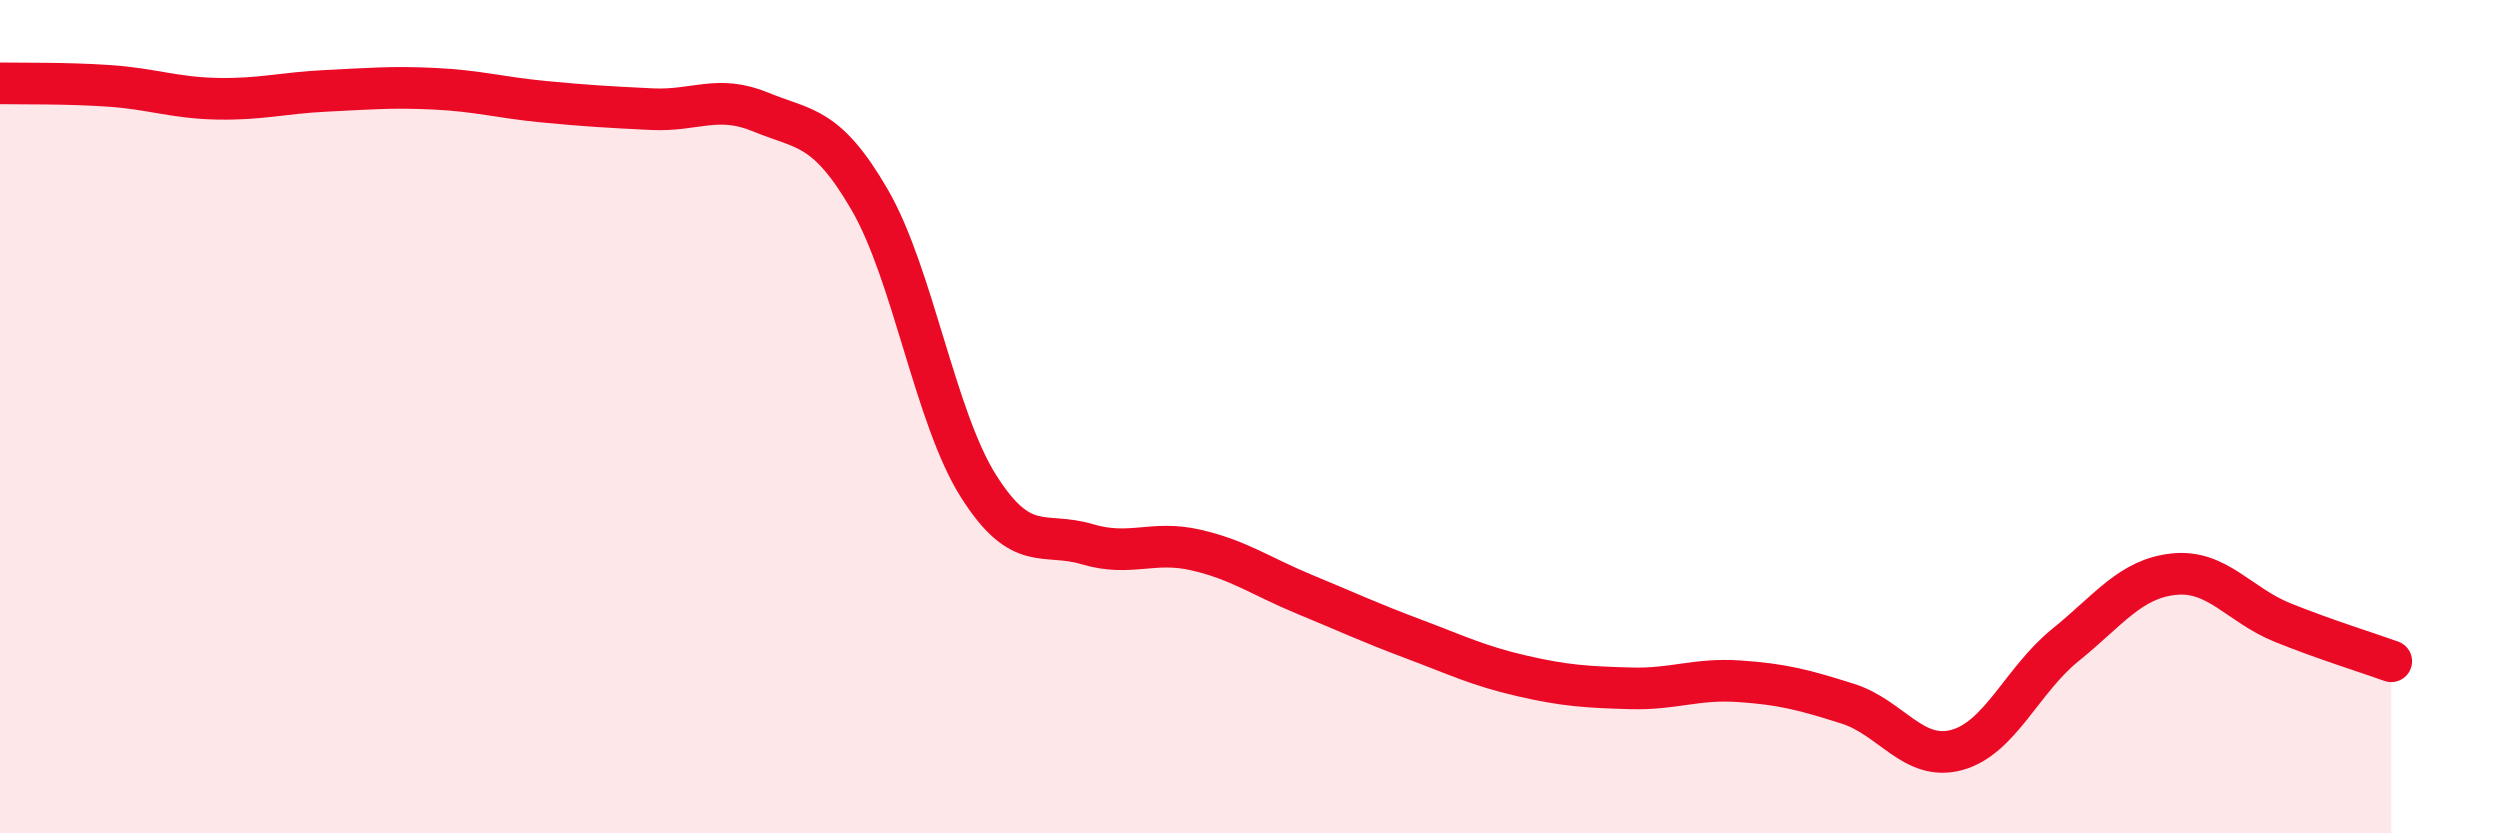
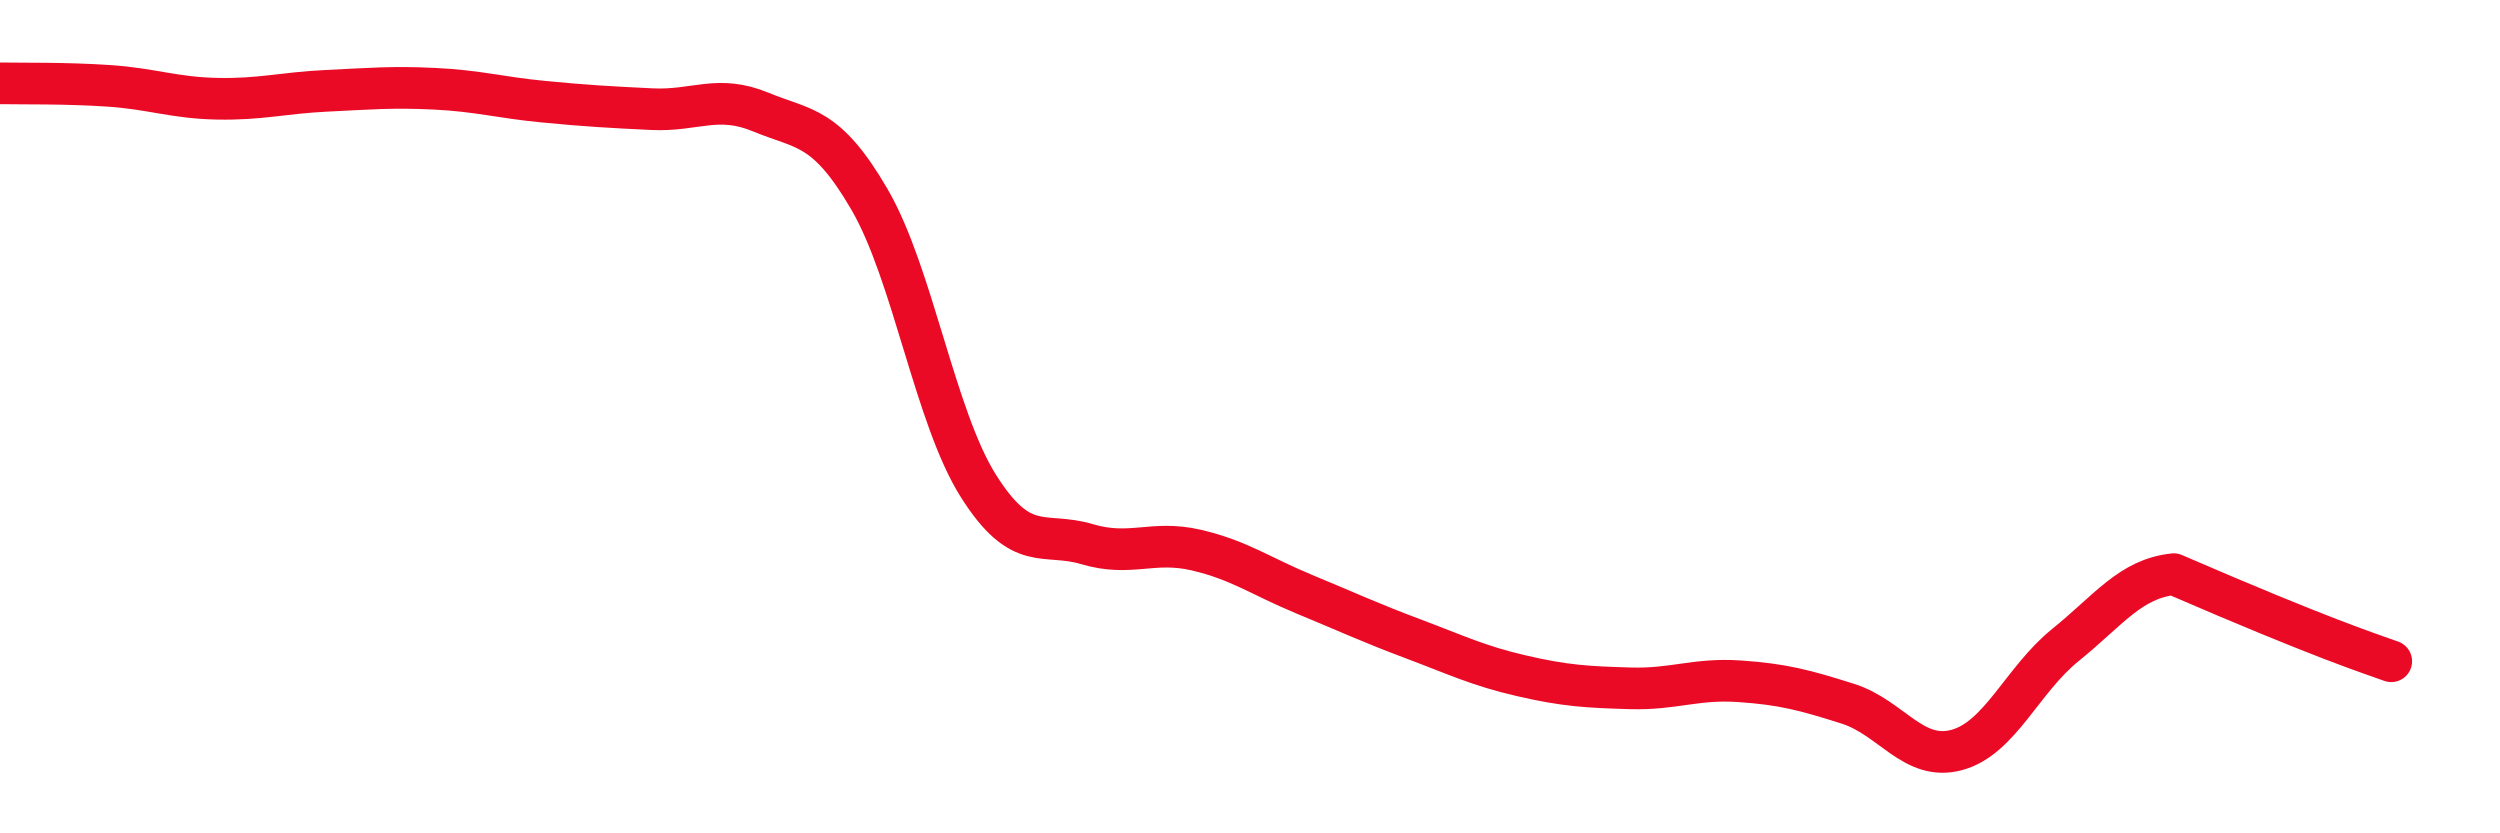
<svg xmlns="http://www.w3.org/2000/svg" width="60" height="20" viewBox="0 0 60 20">
-   <path d="M 0,2 C 0.52,2.01 1.57,1.99 2.61,2.06 C 3.65,2.13 4.18,2.35 5.22,2.37 C 6.26,2.39 6.79,2.23 7.83,2.18 C 8.87,2.13 9.39,2.08 10.43,2.13 C 11.47,2.18 12,2.34 13.04,2.44 C 14.08,2.54 14.61,2.57 15.65,2.62 C 16.69,2.67 17.22,2.26 18.26,2.69 C 19.3,3.12 19.83,3 20.87,4.79 C 21.91,6.58 22.44,10.01 23.48,11.66 C 24.52,13.31 25.05,12.75 26.09,13.06 C 27.13,13.37 27.66,12.96 28.7,13.2 C 29.74,13.44 30.26,13.83 31.3,14.26 C 32.34,14.69 32.87,14.94 33.91,15.33 C 34.95,15.72 35.48,15.98 36.52,16.22 C 37.56,16.46 38.09,16.49 39.13,16.52 C 40.17,16.55 40.7,16.28 41.74,16.35 C 42.78,16.42 43.31,16.56 44.35,16.89 C 45.39,17.22 45.92,18.28 46.96,18 C 48,17.72 48.53,16.32 49.57,15.48 C 50.61,14.64 51.13,13.89 52.17,13.78 C 53.21,13.67 53.74,14.52 54.78,14.94 C 55.82,15.36 56.87,15.68 57.39,15.87L57.39 20L0 20Z" fill="#EB0A25" opacity="0.1" stroke-linecap="round" stroke-linejoin="round" />
-   <path d="M 0,2 C 0.52,2.01 1.57,1.99 2.61,2.06 C 3.65,2.13 4.18,2.35 5.22,2.37 C 6.26,2.39 6.79,2.23 7.83,2.18 C 8.87,2.13 9.39,2.08 10.43,2.13 C 11.47,2.18 12,2.34 13.04,2.44 C 14.08,2.54 14.61,2.57 15.65,2.62 C 16.69,2.67 17.22,2.26 18.26,2.69 C 19.3,3.12 19.83,3 20.87,4.79 C 21.91,6.58 22.44,10.01 23.48,11.66 C 24.52,13.31 25.05,12.75 26.09,13.06 C 27.13,13.37 27.66,12.96 28.7,13.2 C 29.74,13.44 30.26,13.83 31.3,14.26 C 32.34,14.69 32.87,14.94 33.91,15.33 C 34.95,15.72 35.48,15.98 36.52,16.22 C 37.56,16.46 38.09,16.49 39.13,16.52 C 40.17,16.55 40.7,16.28 41.74,16.35 C 42.78,16.42 43.31,16.56 44.35,16.89 C 45.39,17.22 45.92,18.28 46.96,18 C 48,17.72 48.53,16.32 49.57,15.48 C 50.61,14.64 51.13,13.89 52.17,13.78 C 53.21,13.67 53.74,14.52 54.78,14.94 C 55.82,15.36 56.87,15.68 57.39,15.87" stroke="#EB0A25" stroke-width="1" fill="none" stroke-linecap="round" stroke-linejoin="round" />
+   <path d="M 0,2 C 0.52,2.01 1.57,1.99 2.61,2.06 C 3.65,2.13 4.18,2.35 5.22,2.37 C 6.26,2.39 6.79,2.23 7.83,2.18 C 8.87,2.13 9.39,2.08 10.43,2.13 C 11.47,2.18 12,2.34 13.04,2.44 C 14.08,2.54 14.61,2.57 15.65,2.62 C 16.69,2.67 17.22,2.26 18.26,2.69 C 19.3,3.12 19.83,3 20.87,4.79 C 21.91,6.58 22.44,10.01 23.48,11.66 C 24.52,13.31 25.05,12.75 26.09,13.06 C 27.13,13.37 27.66,12.96 28.7,13.2 C 29.74,13.44 30.26,13.83 31.3,14.26 C 32.34,14.69 32.87,14.94 33.91,15.33 C 34.95,15.72 35.48,15.98 36.52,16.22 C 37.56,16.46 38.09,16.49 39.13,16.52 C 40.17,16.55 40.7,16.28 41.74,16.35 C 42.78,16.42 43.31,16.56 44.35,16.89 C 45.39,17.22 45.92,18.28 46.96,18 C 48,17.72 48.53,16.32 49.57,15.48 C 50.61,14.64 51.13,13.89 52.17,13.78 C 55.82,15.36 56.87,15.68 57.39,15.87" stroke="#EB0A25" stroke-width="1" fill="none" stroke-linecap="round" stroke-linejoin="round" />
</svg>